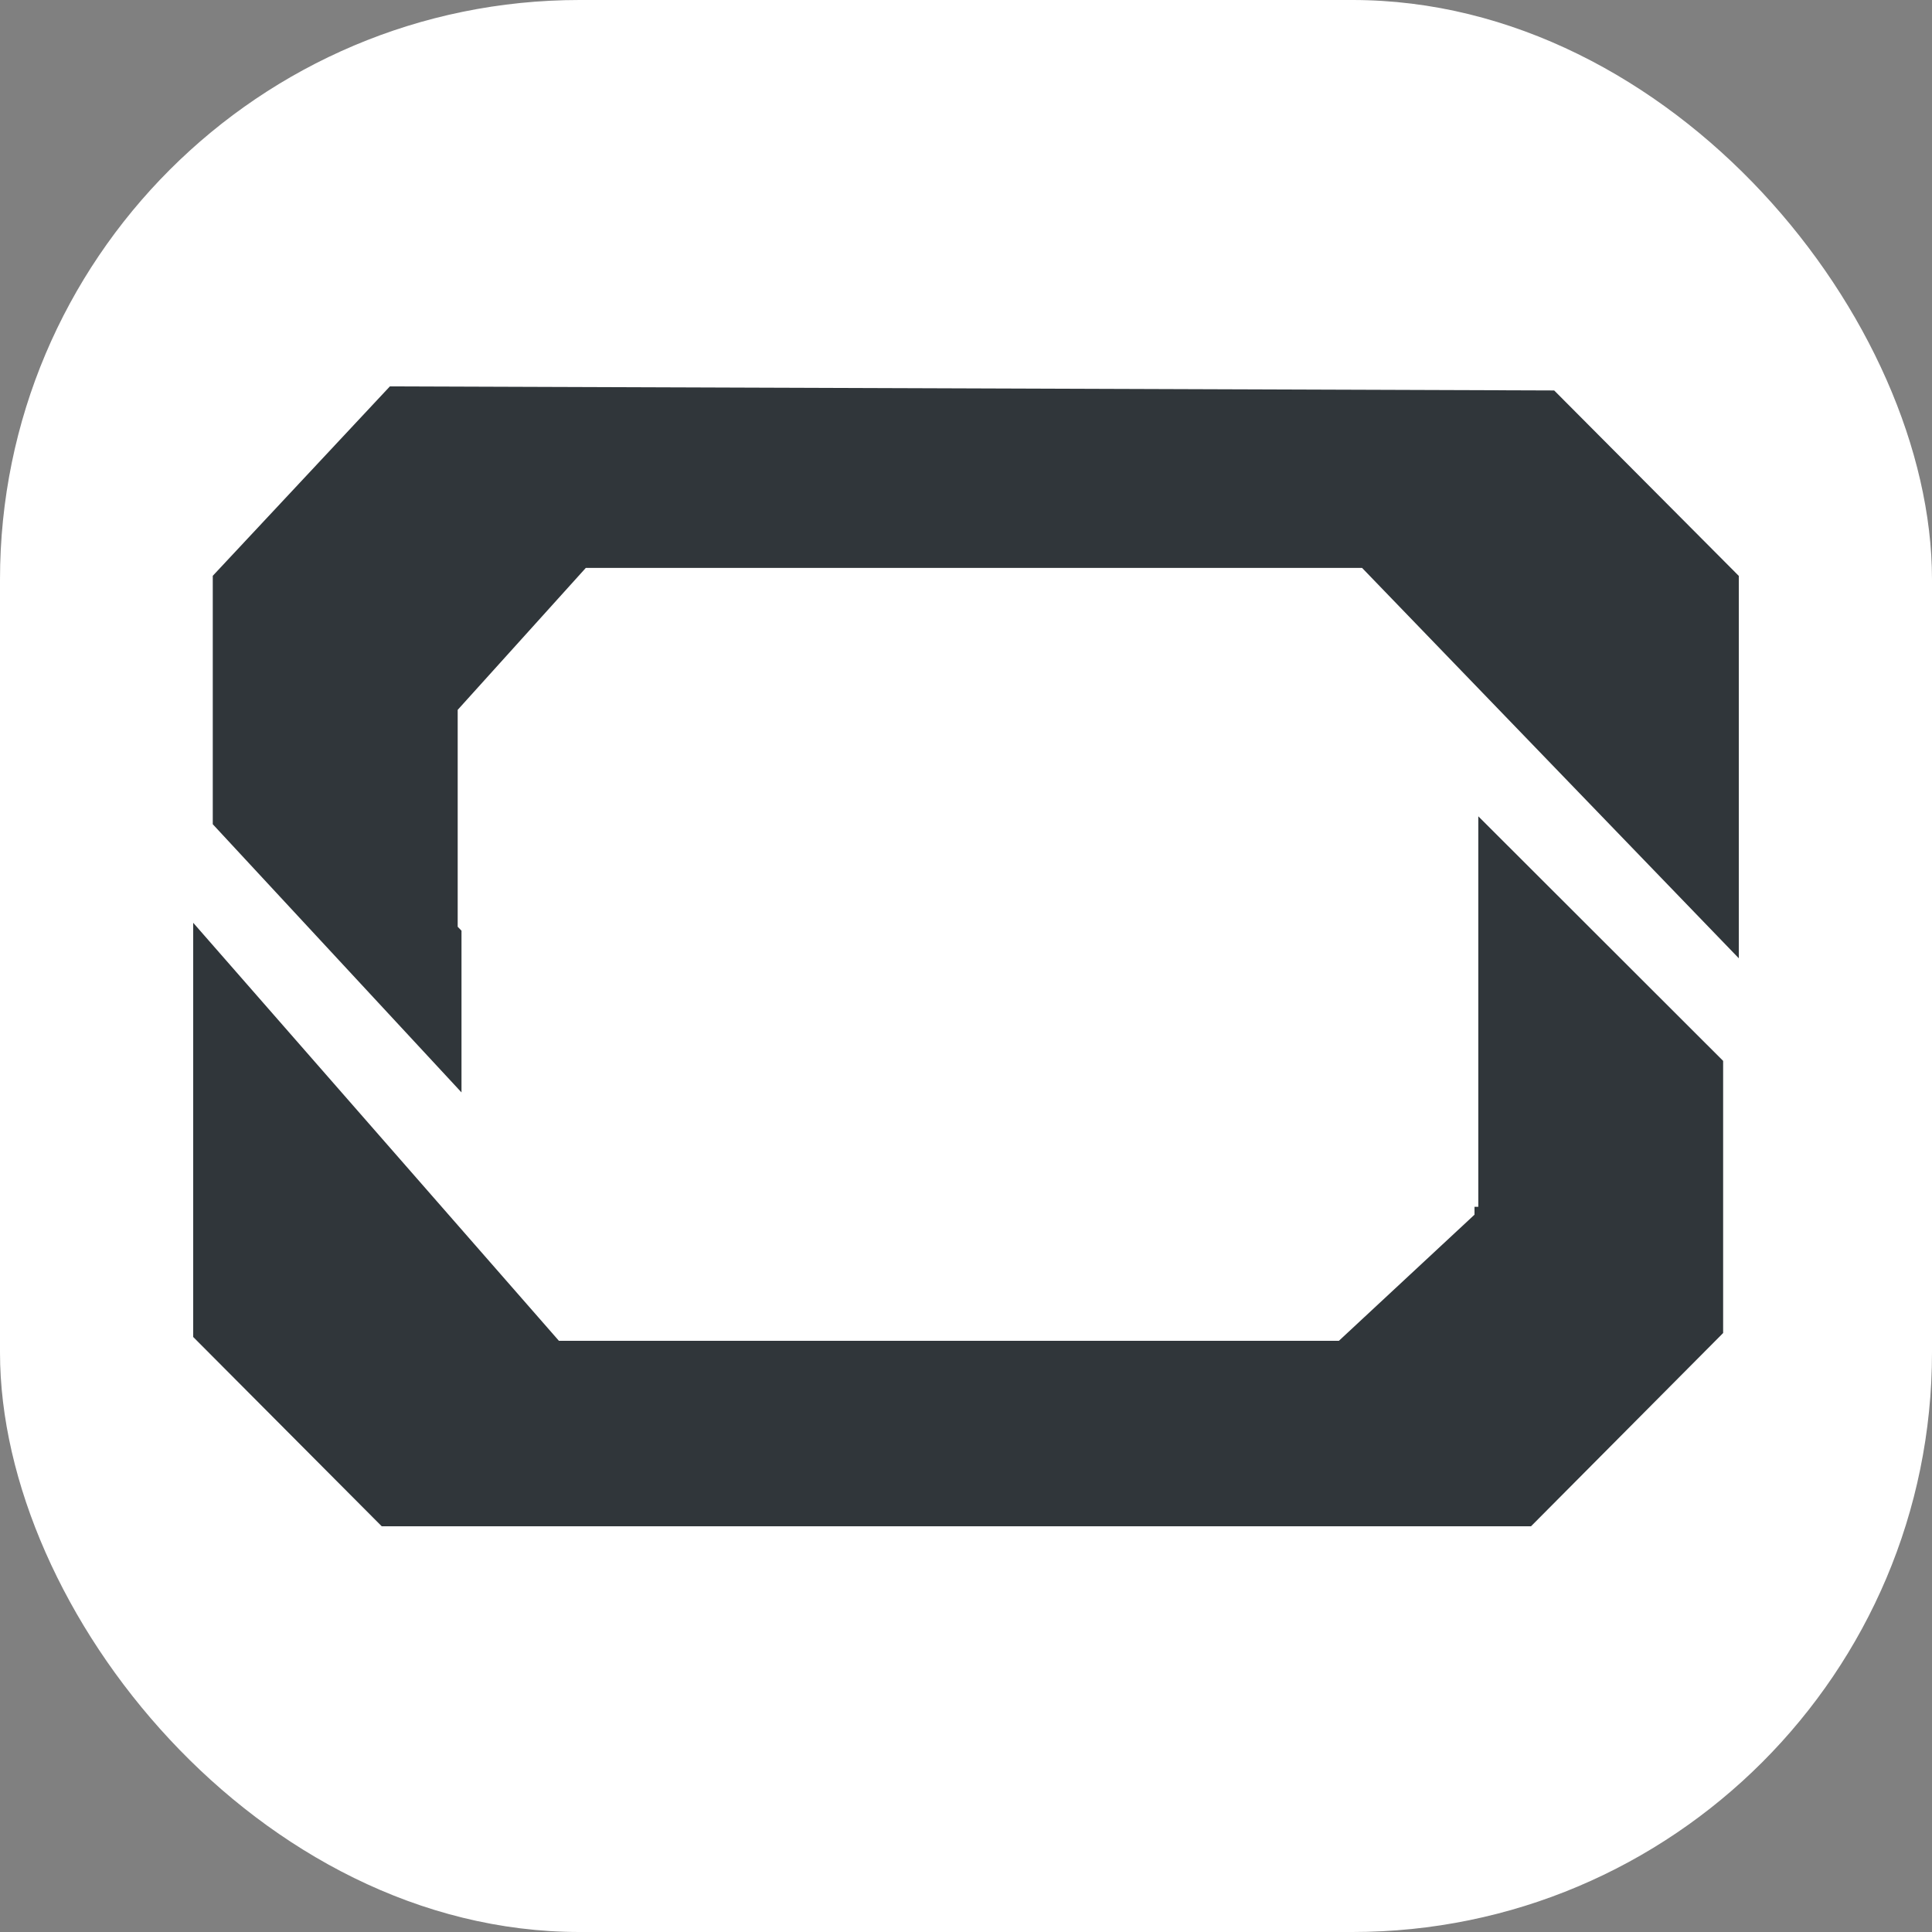
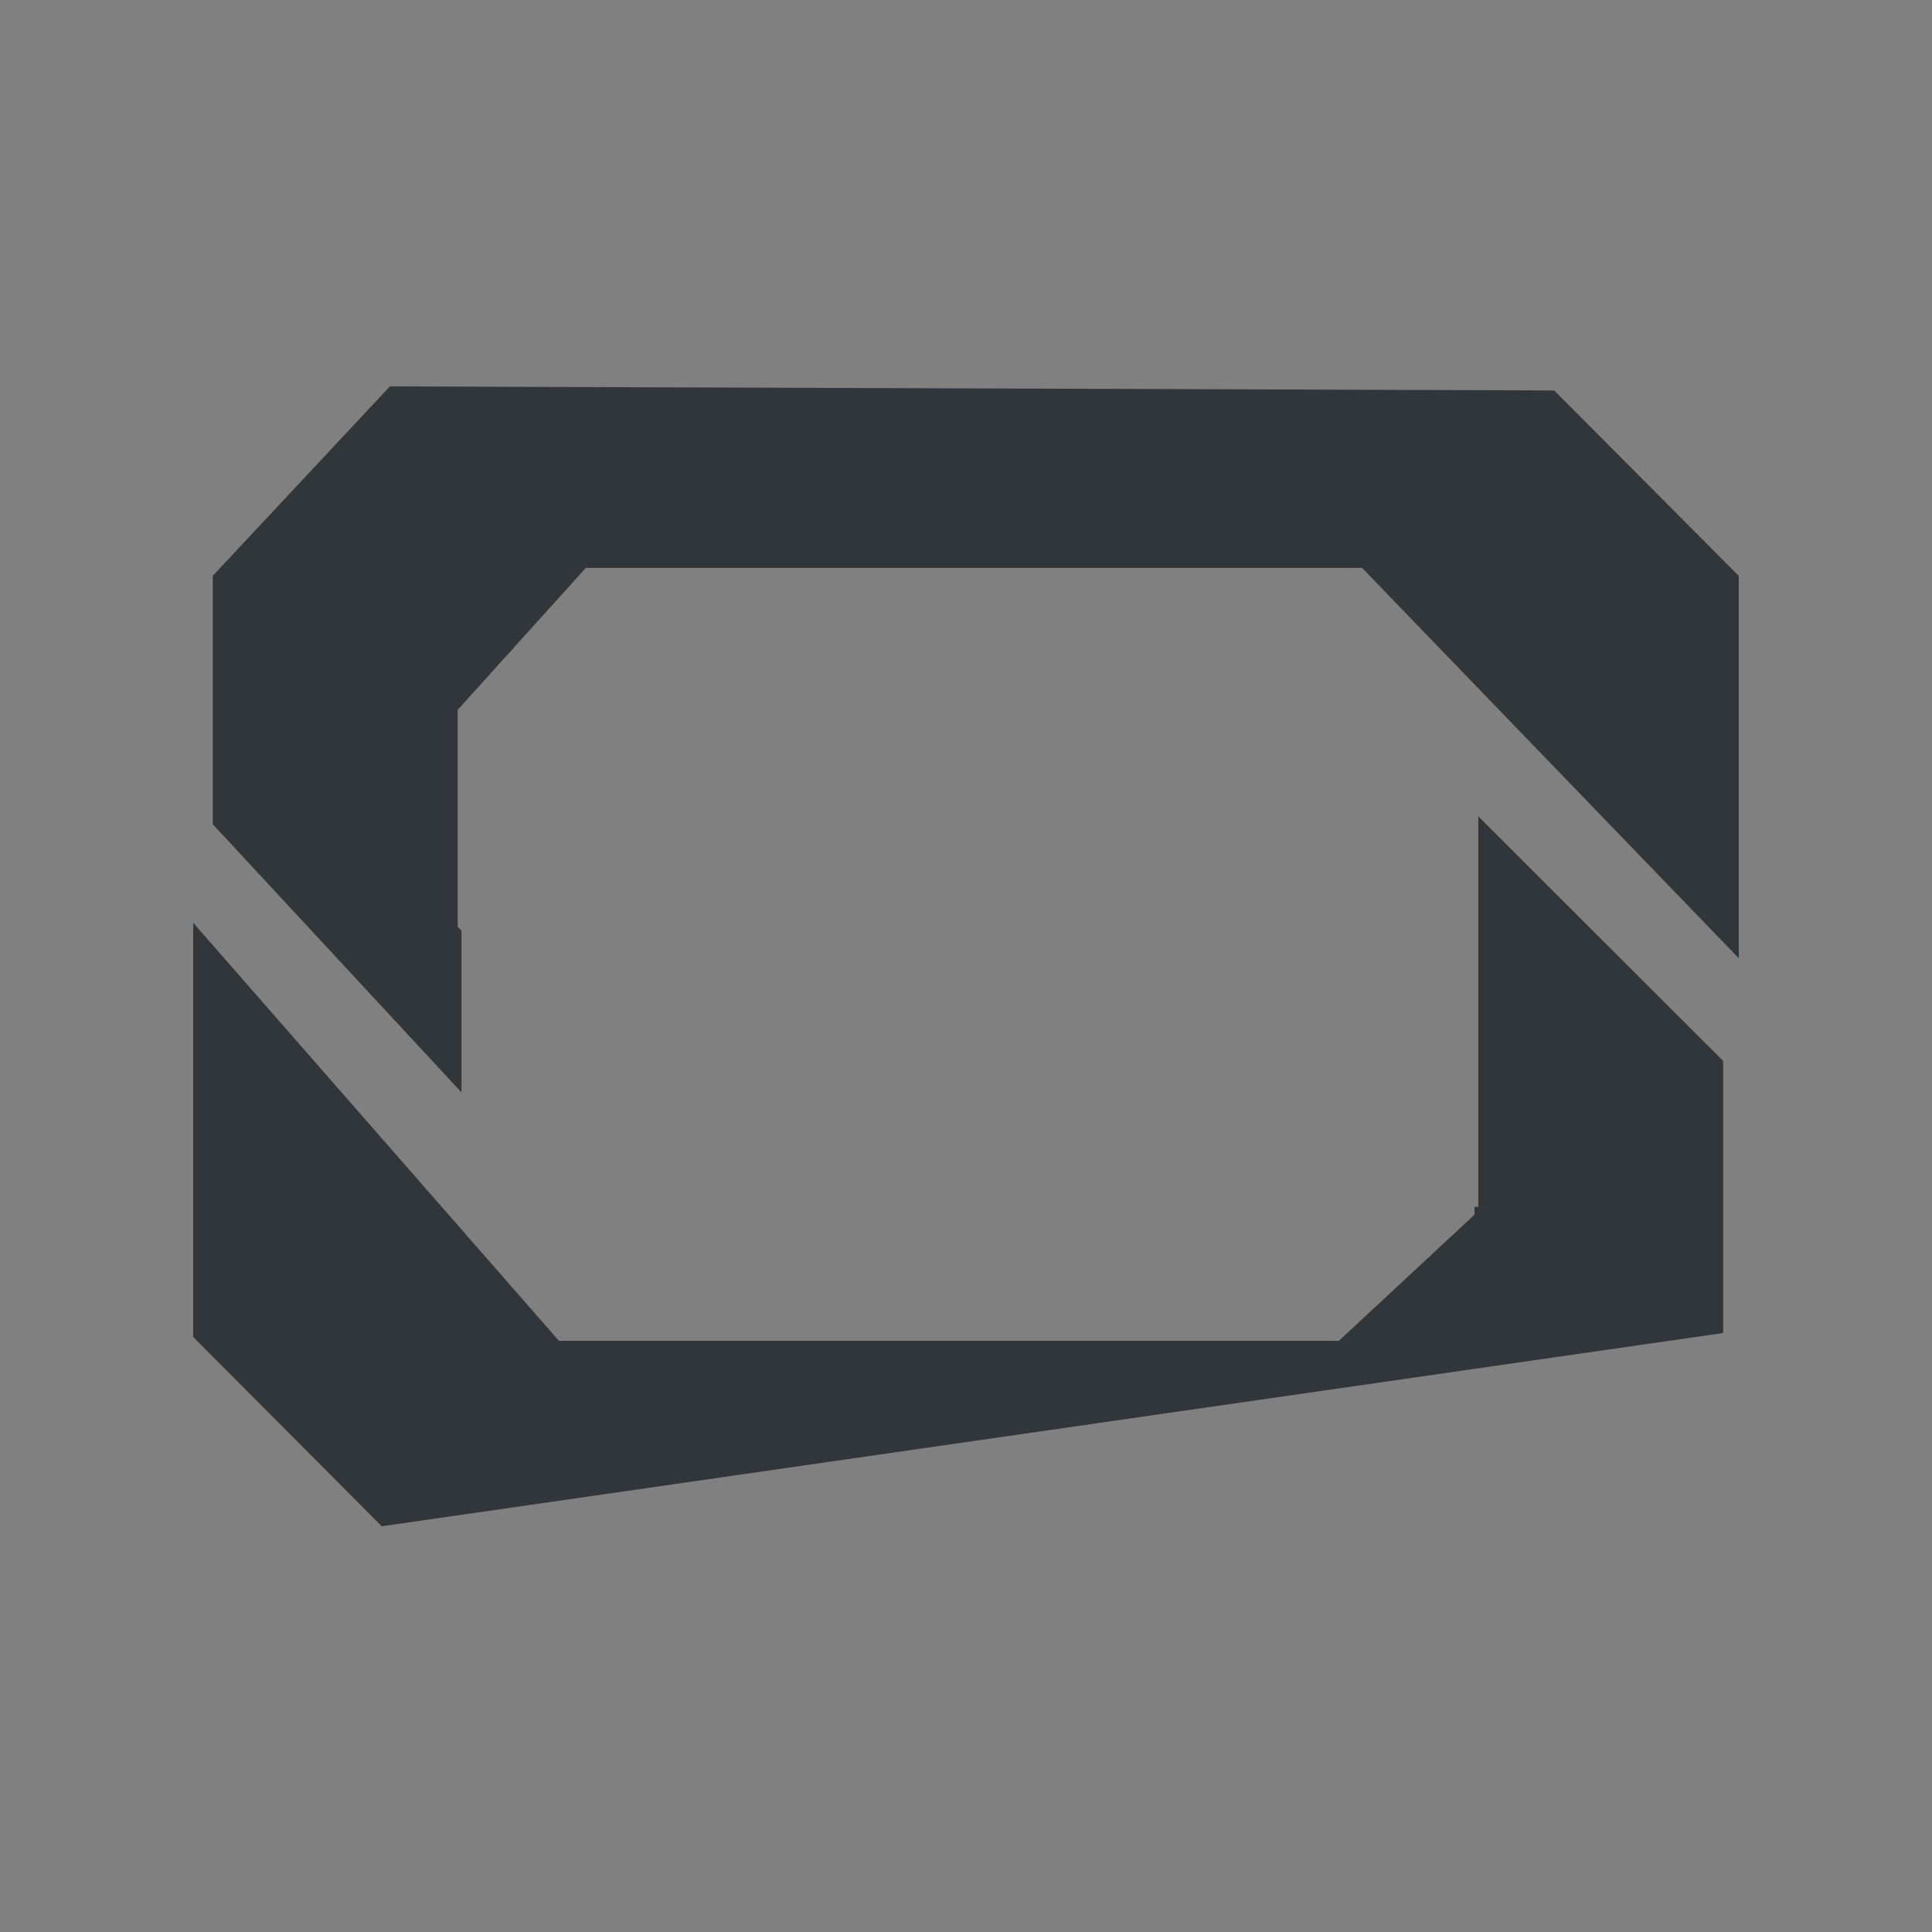
<svg xmlns="http://www.w3.org/2000/svg" width="100" height="100" viewBox="0 0 100 100" fill="none">
  <rect x="0" y="0" width="100" height="100" fill="#808080" stroke="none" />
-   <rect width="100" height="100" rx="30" fill="white" />
-   <path d="M76.517 62.463H76.32V62.872L69.3 69.401H28.93L10 47.763V69.202L19.758 79H79.245L89.189 68.997V54.911L76.517 42.252V62.463ZM23.887 48.172L23.69 47.968V36.742L30.322 29.394H70.5L90 49.6V29.809L80.444 20.21L20.18 20L11.013 29.804V42.662L23.887 56.543V48.172Z" fill="#30363A" />
+   <path d="M76.517 62.463H76.32V62.872L69.3 69.401H28.93L10 47.763V69.202L19.758 79L89.189 68.997V54.911L76.517 42.252V62.463ZM23.887 48.172L23.69 47.968V36.742L30.322 29.394H70.5L90 49.6V29.809L80.444 20.21L20.18 20L11.013 29.804V42.662L23.887 56.543V48.172Z" fill="#30363A" />
</svg>